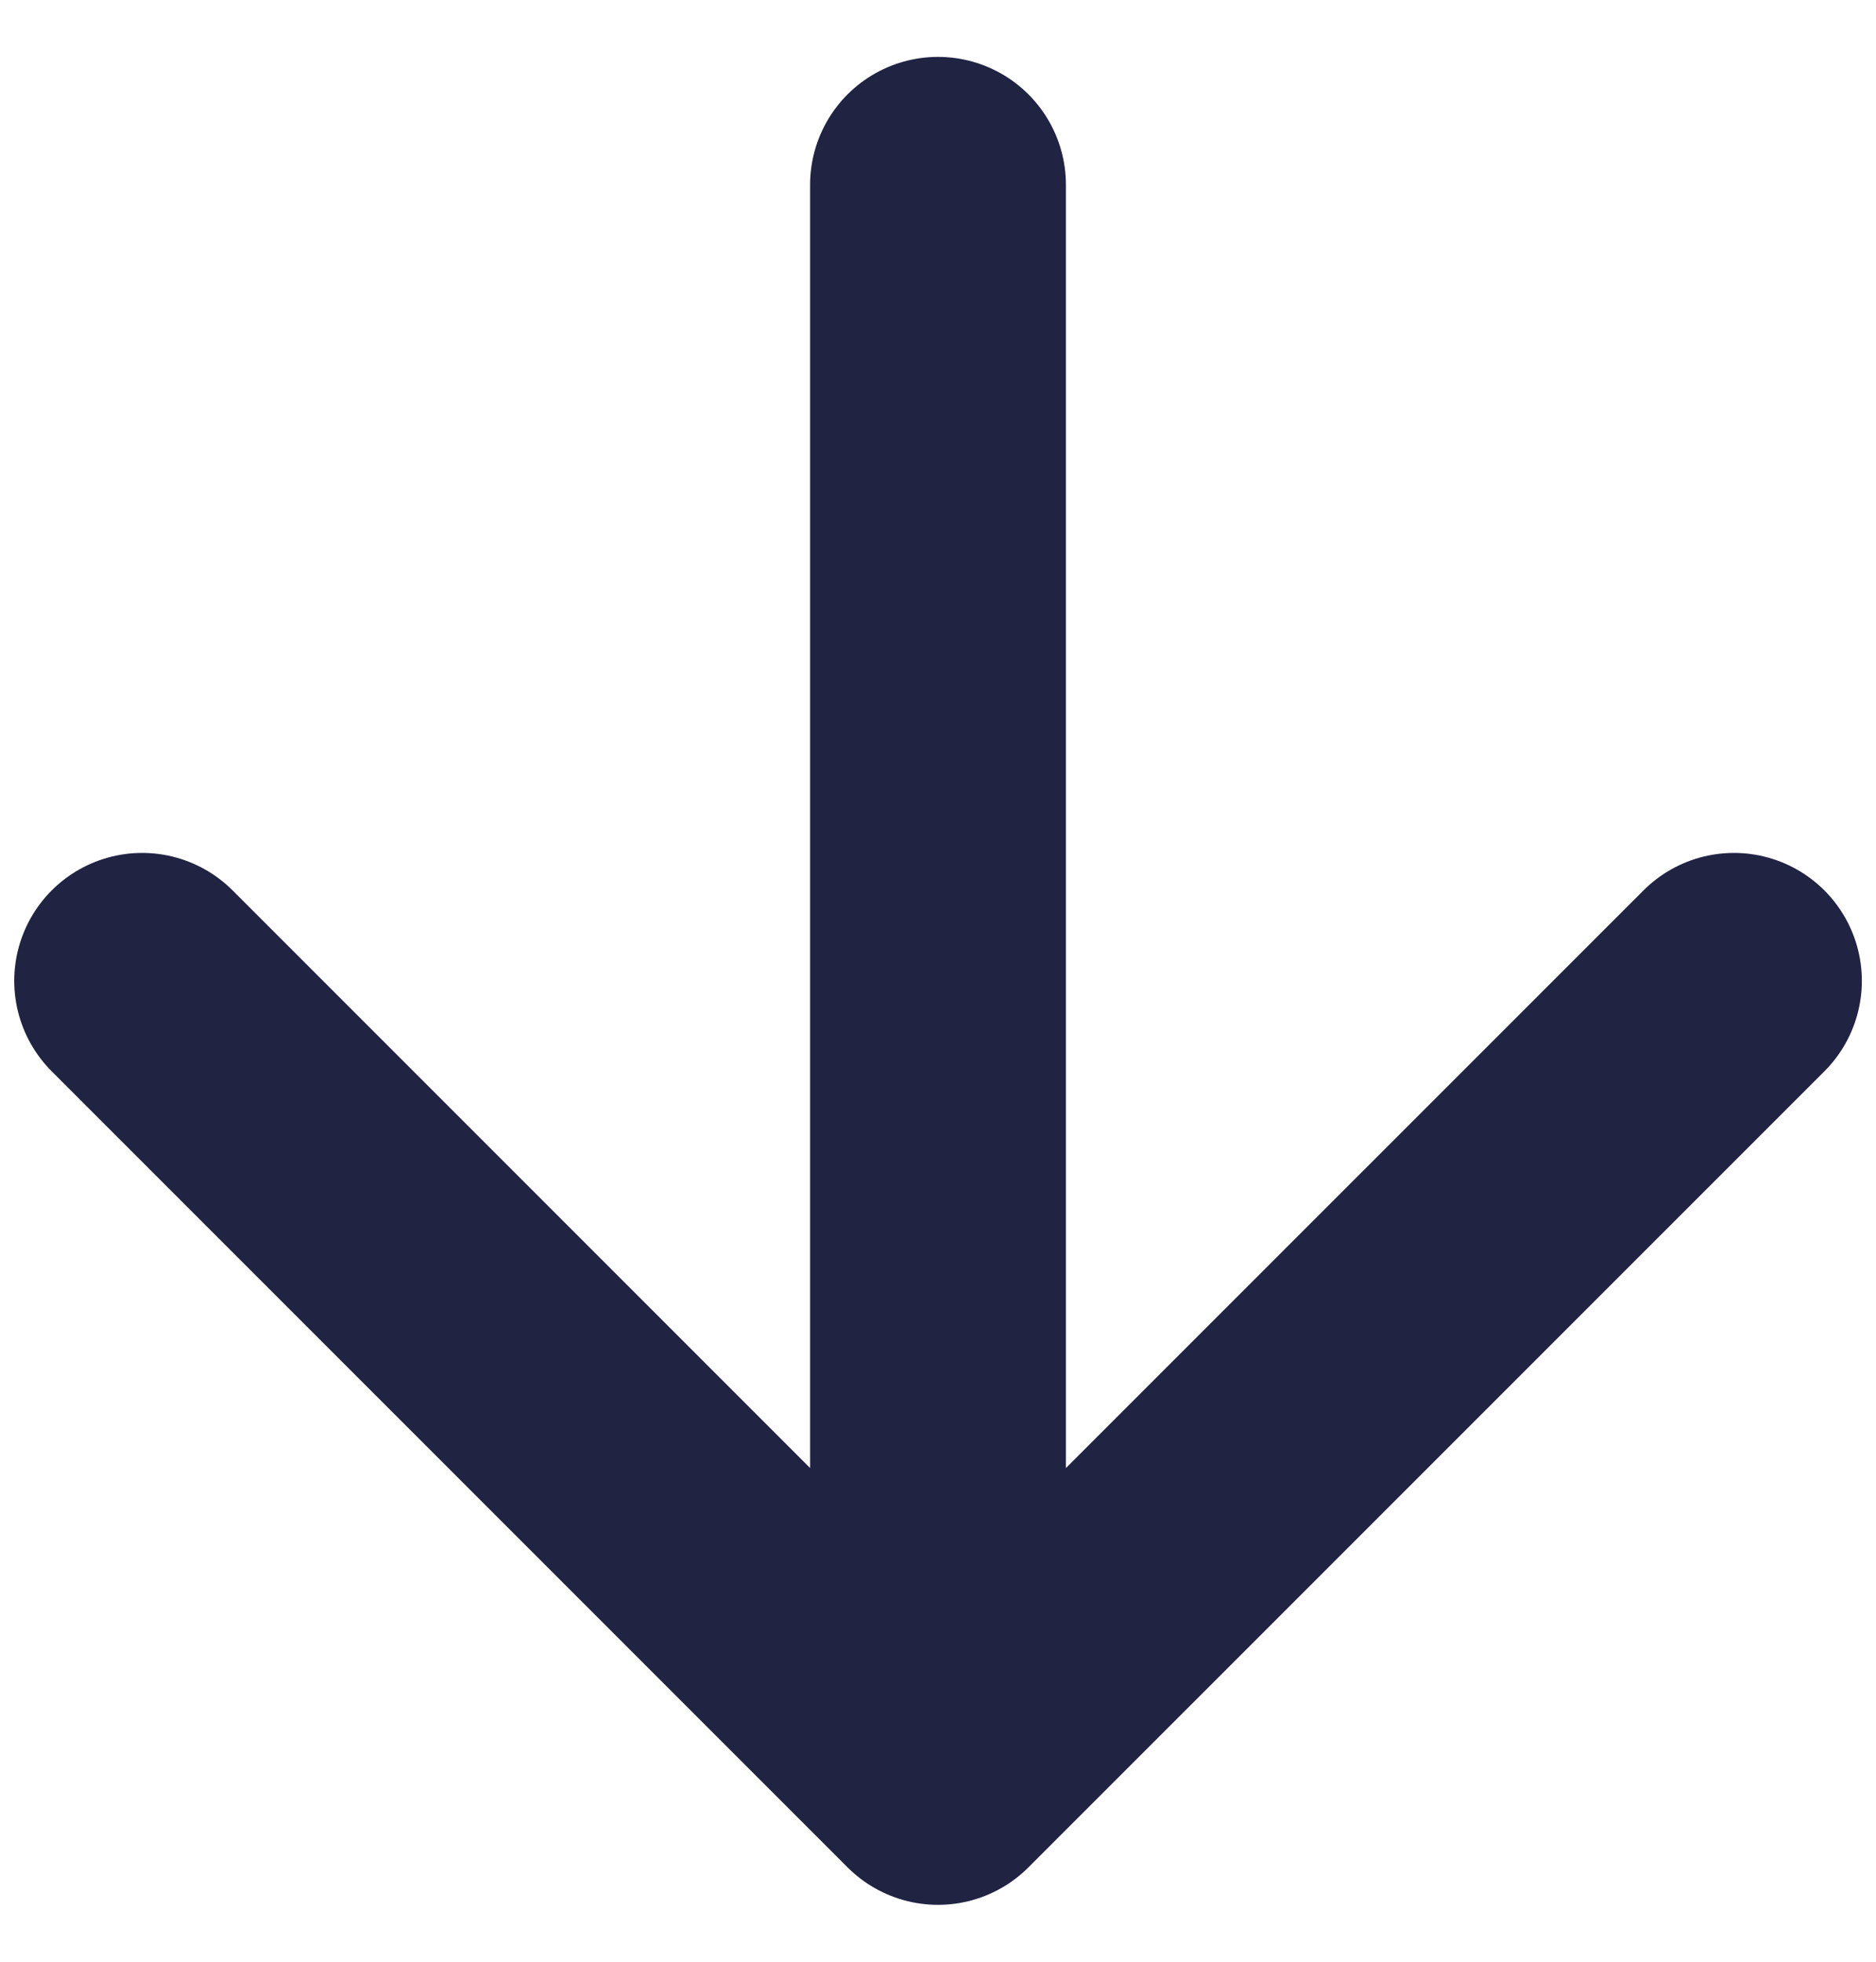
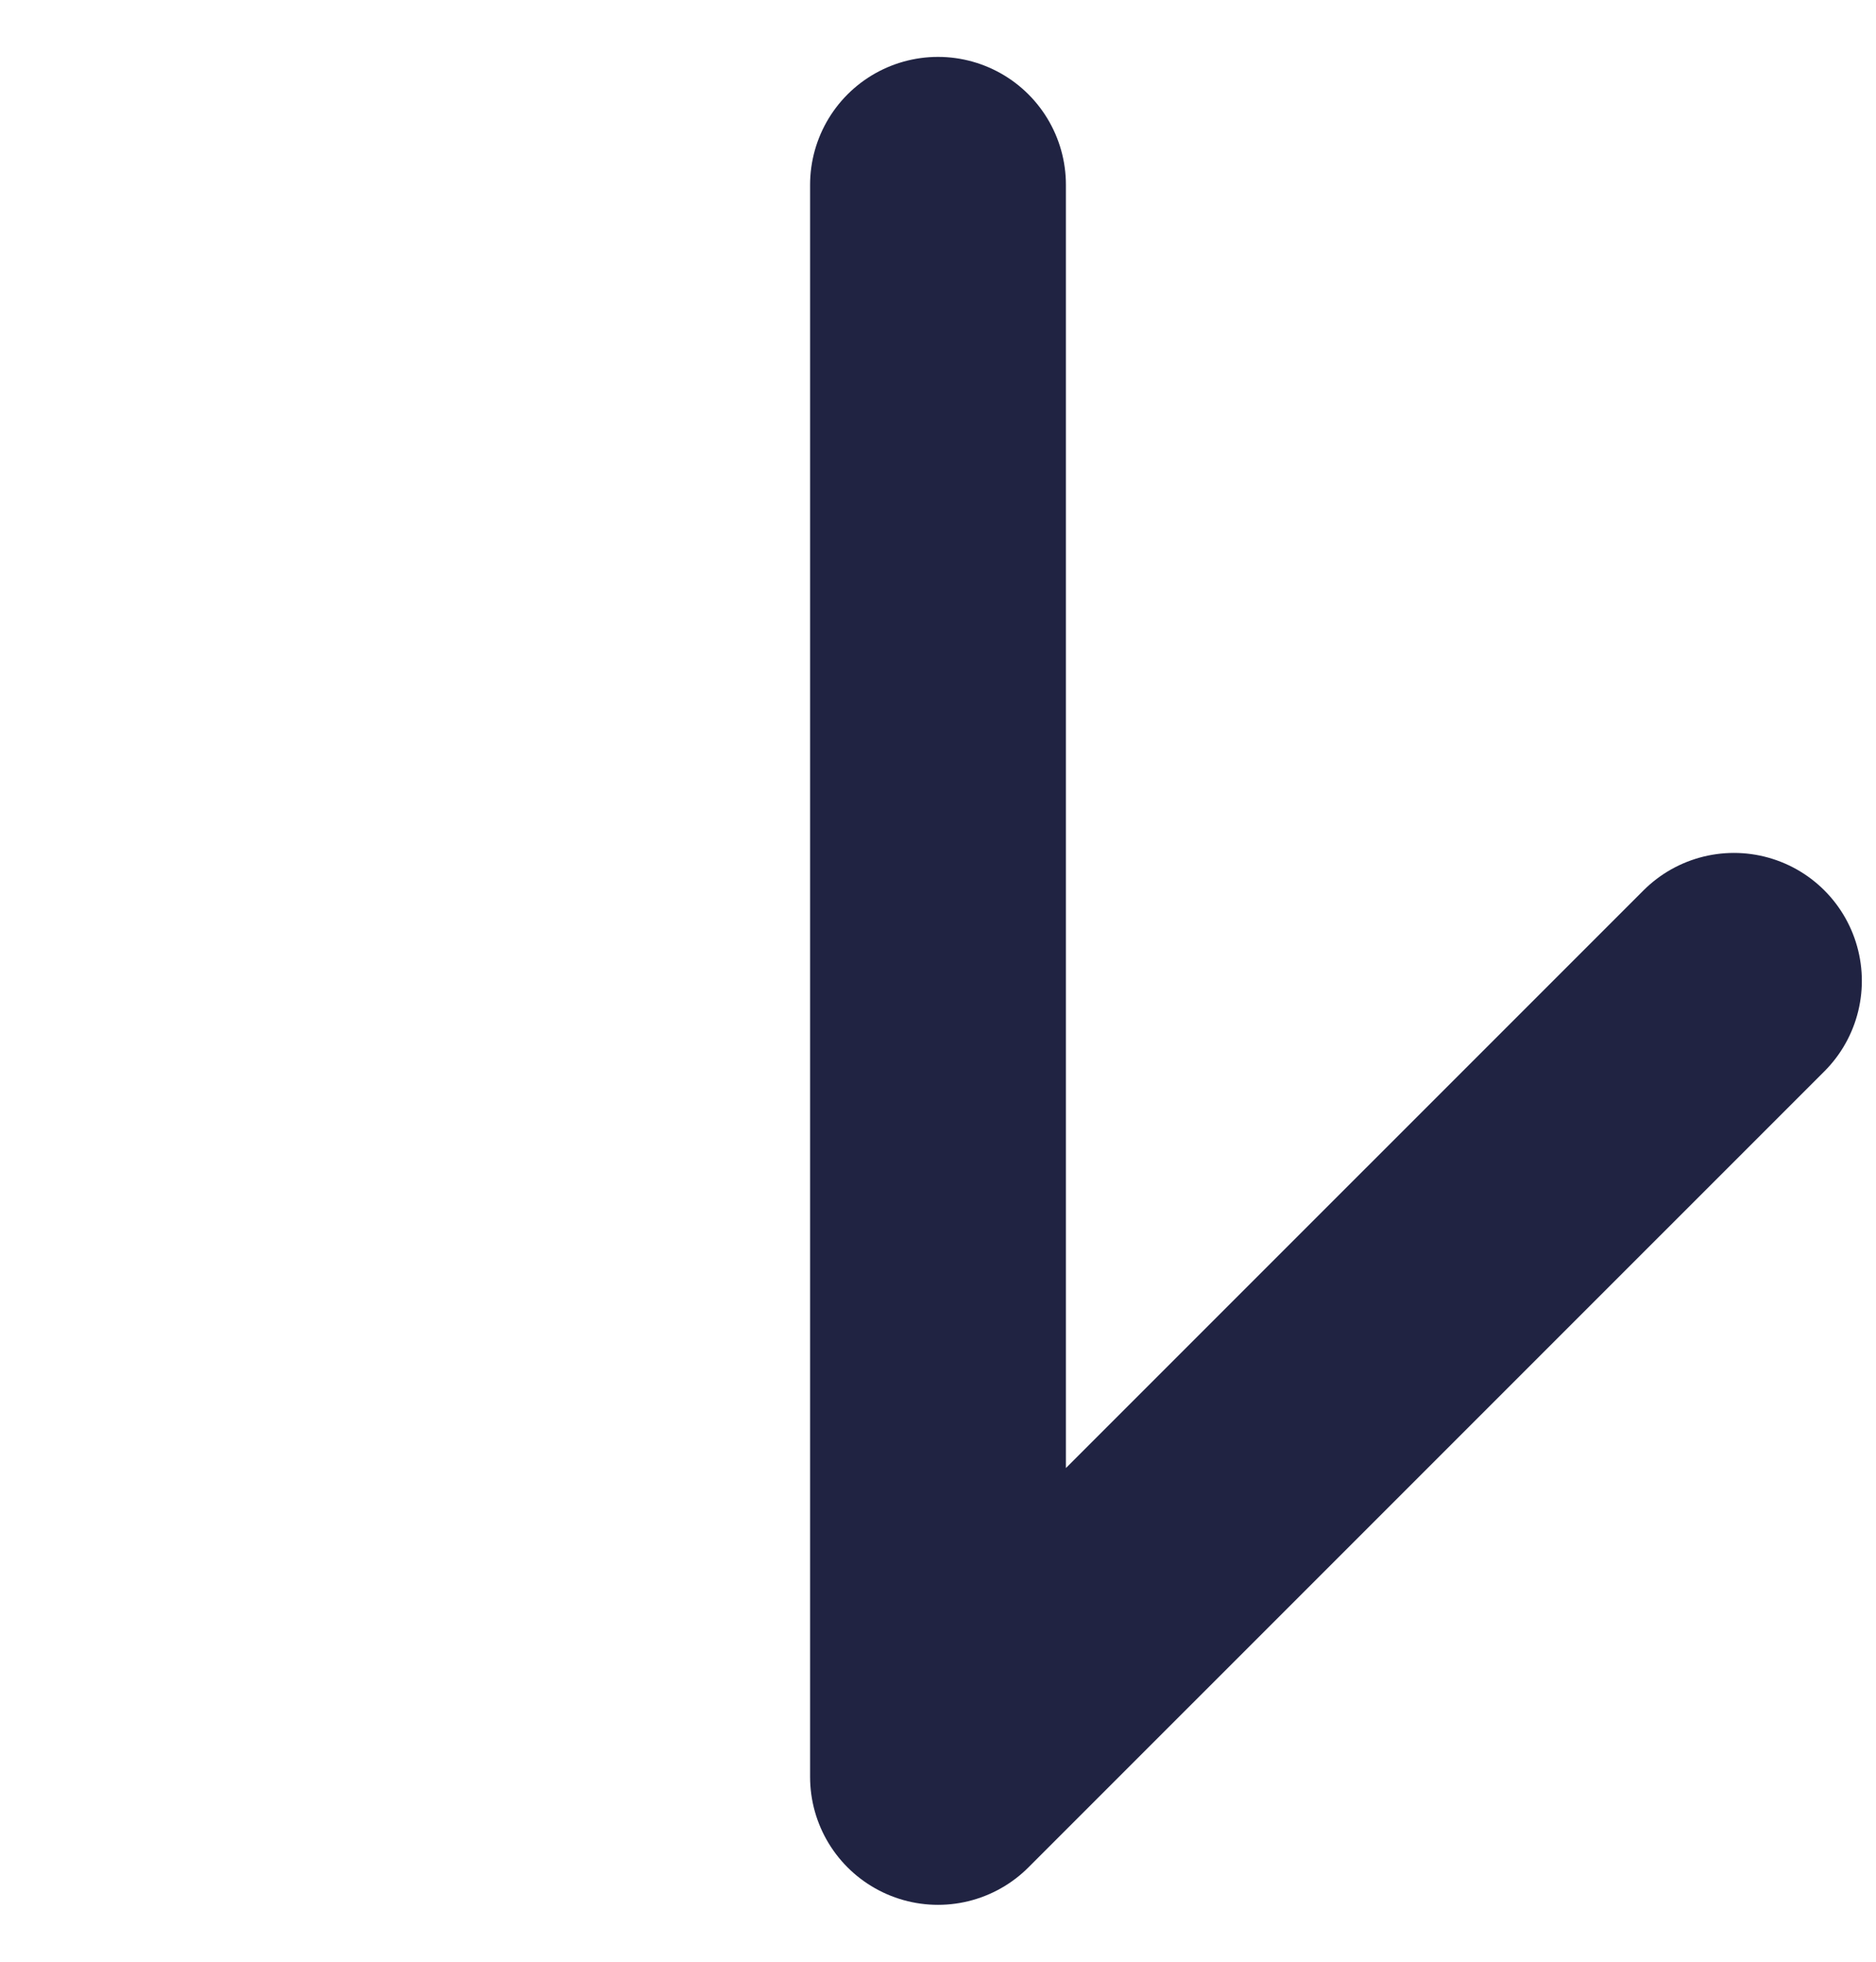
<svg xmlns="http://www.w3.org/2000/svg" width="22" height="23" viewBox="0 0 22 23" fill="none">
-   <path d="M11 2.167V20.833M11 20.833L20.334 11.5M11 20.833L1.667 11.5" stroke="#202342" stroke-width="3" stroke-linecap="round" stroke-linejoin="round" />
+   <path d="M11 2.167V20.833M11 20.833L20.334 11.5M11 20.833" stroke="#202342" stroke-width="3" stroke-linecap="round" stroke-linejoin="round" />
</svg>